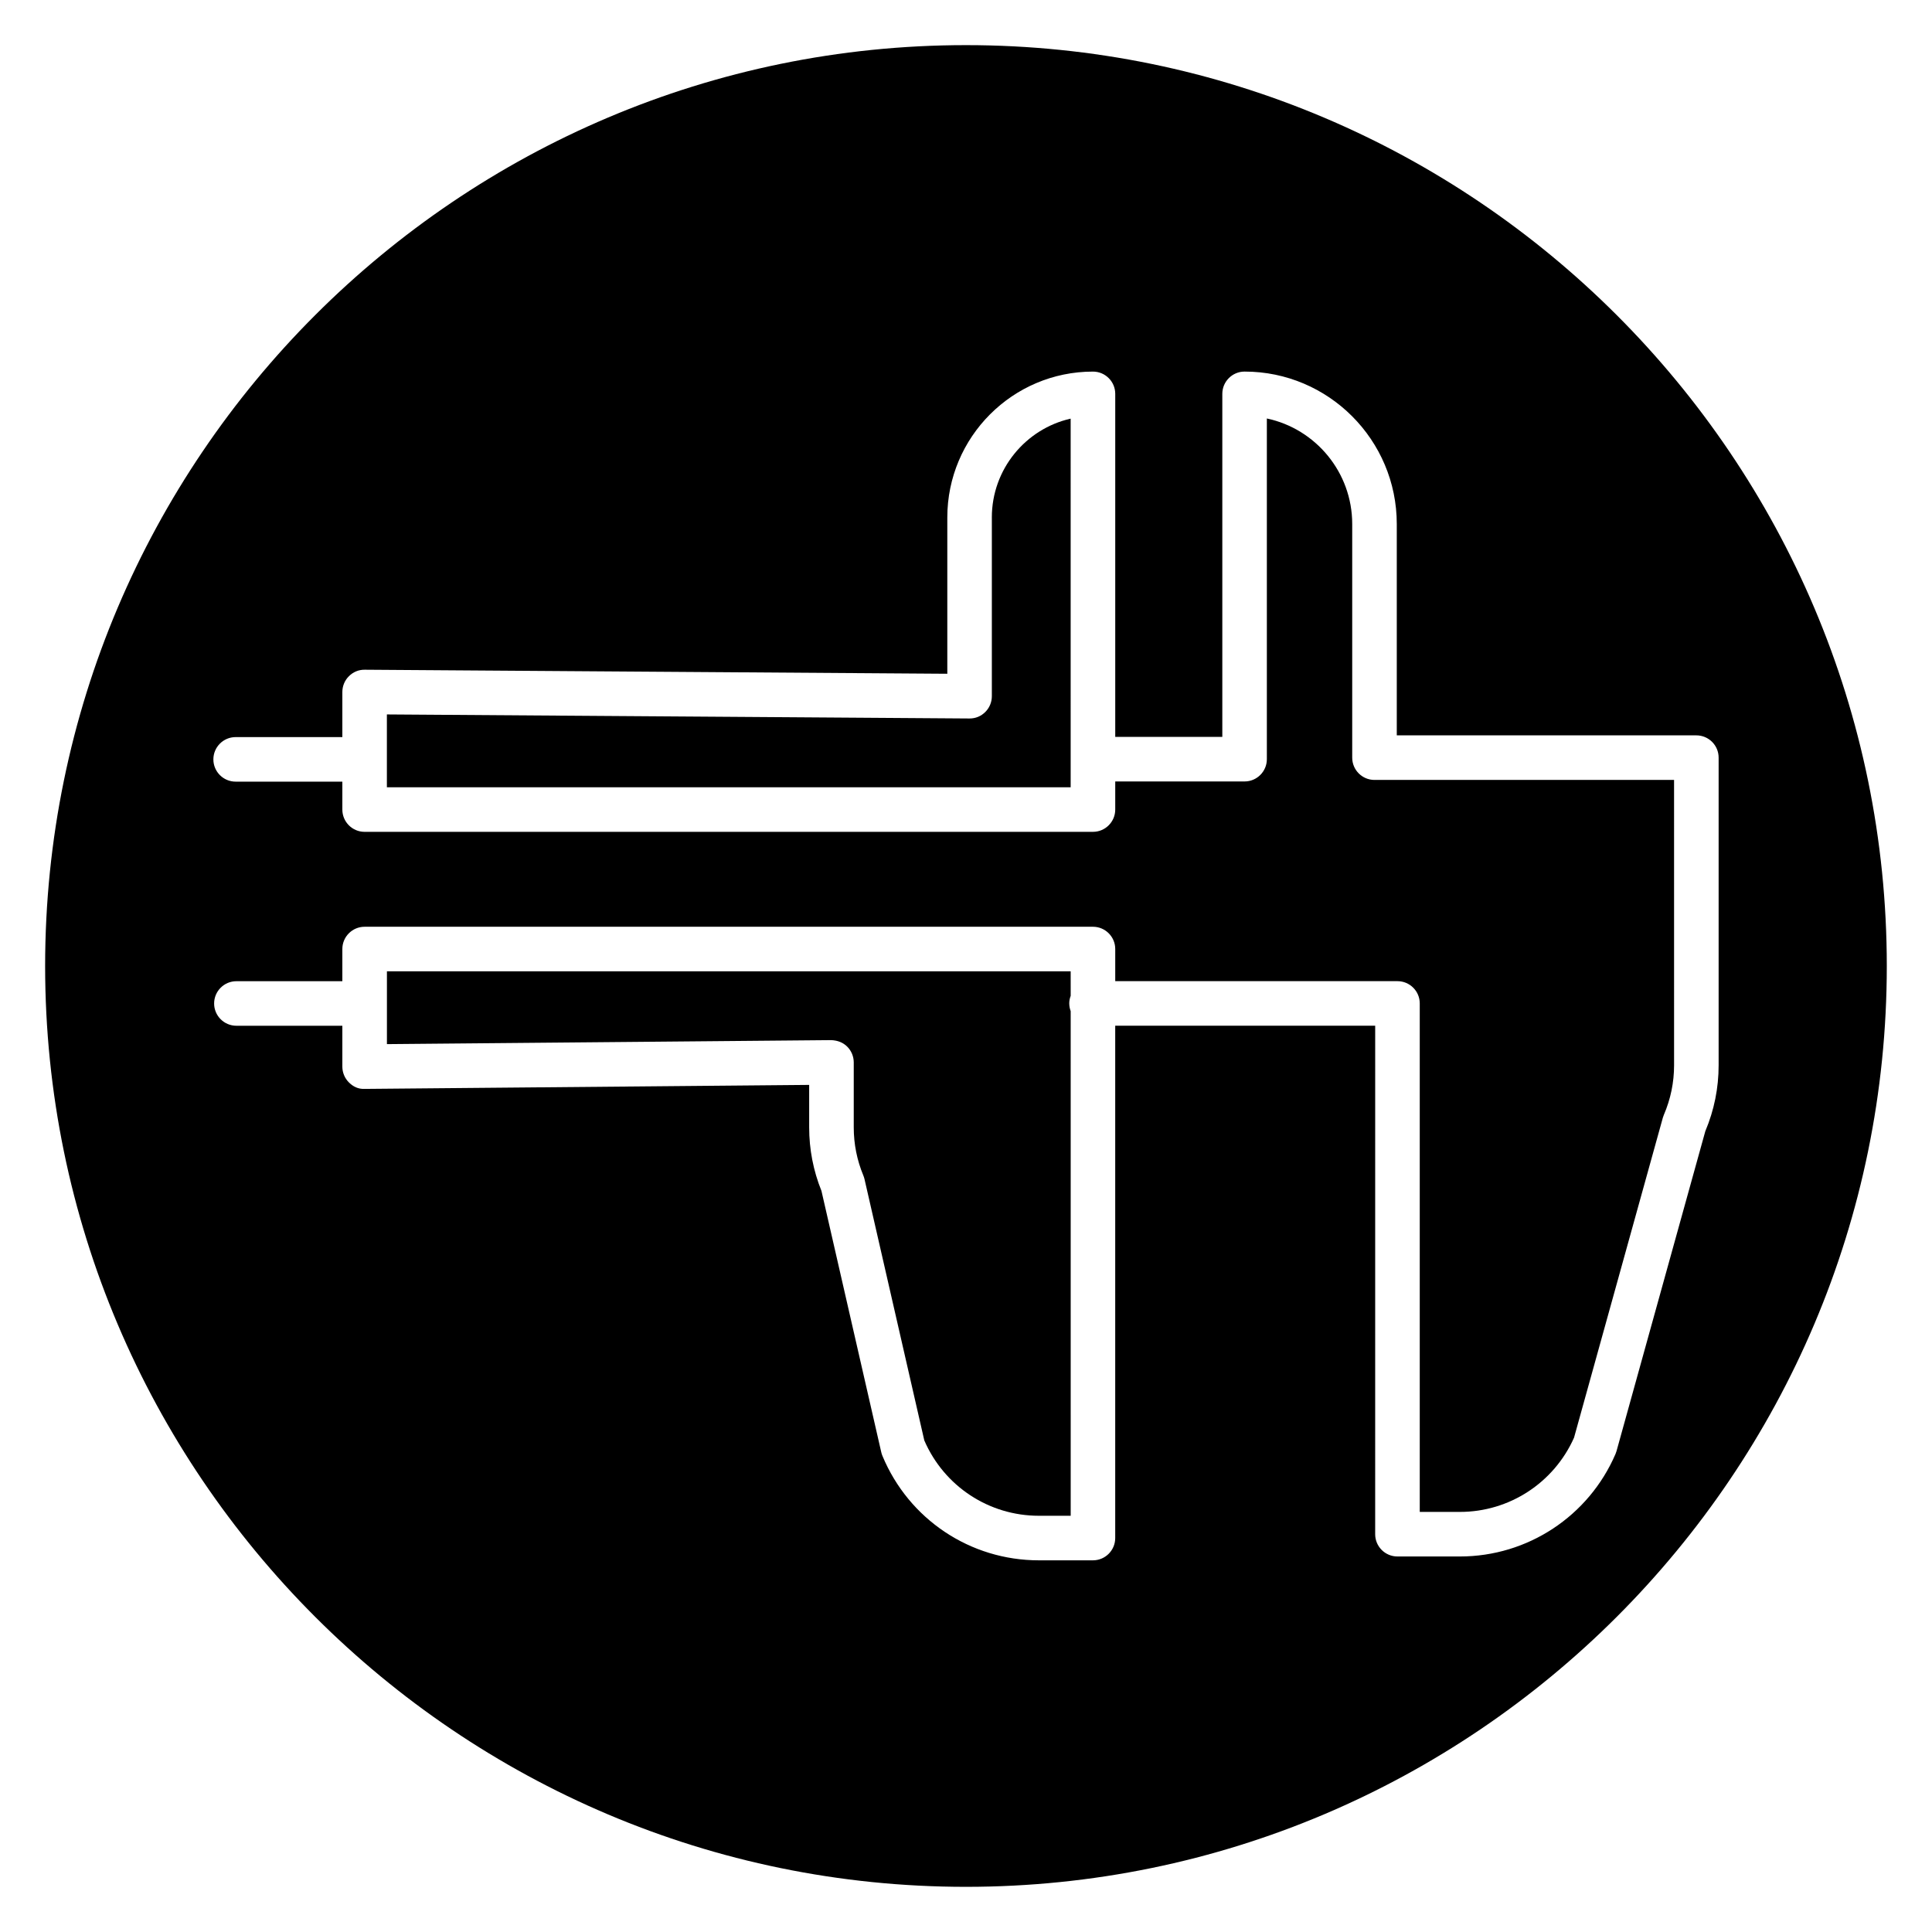
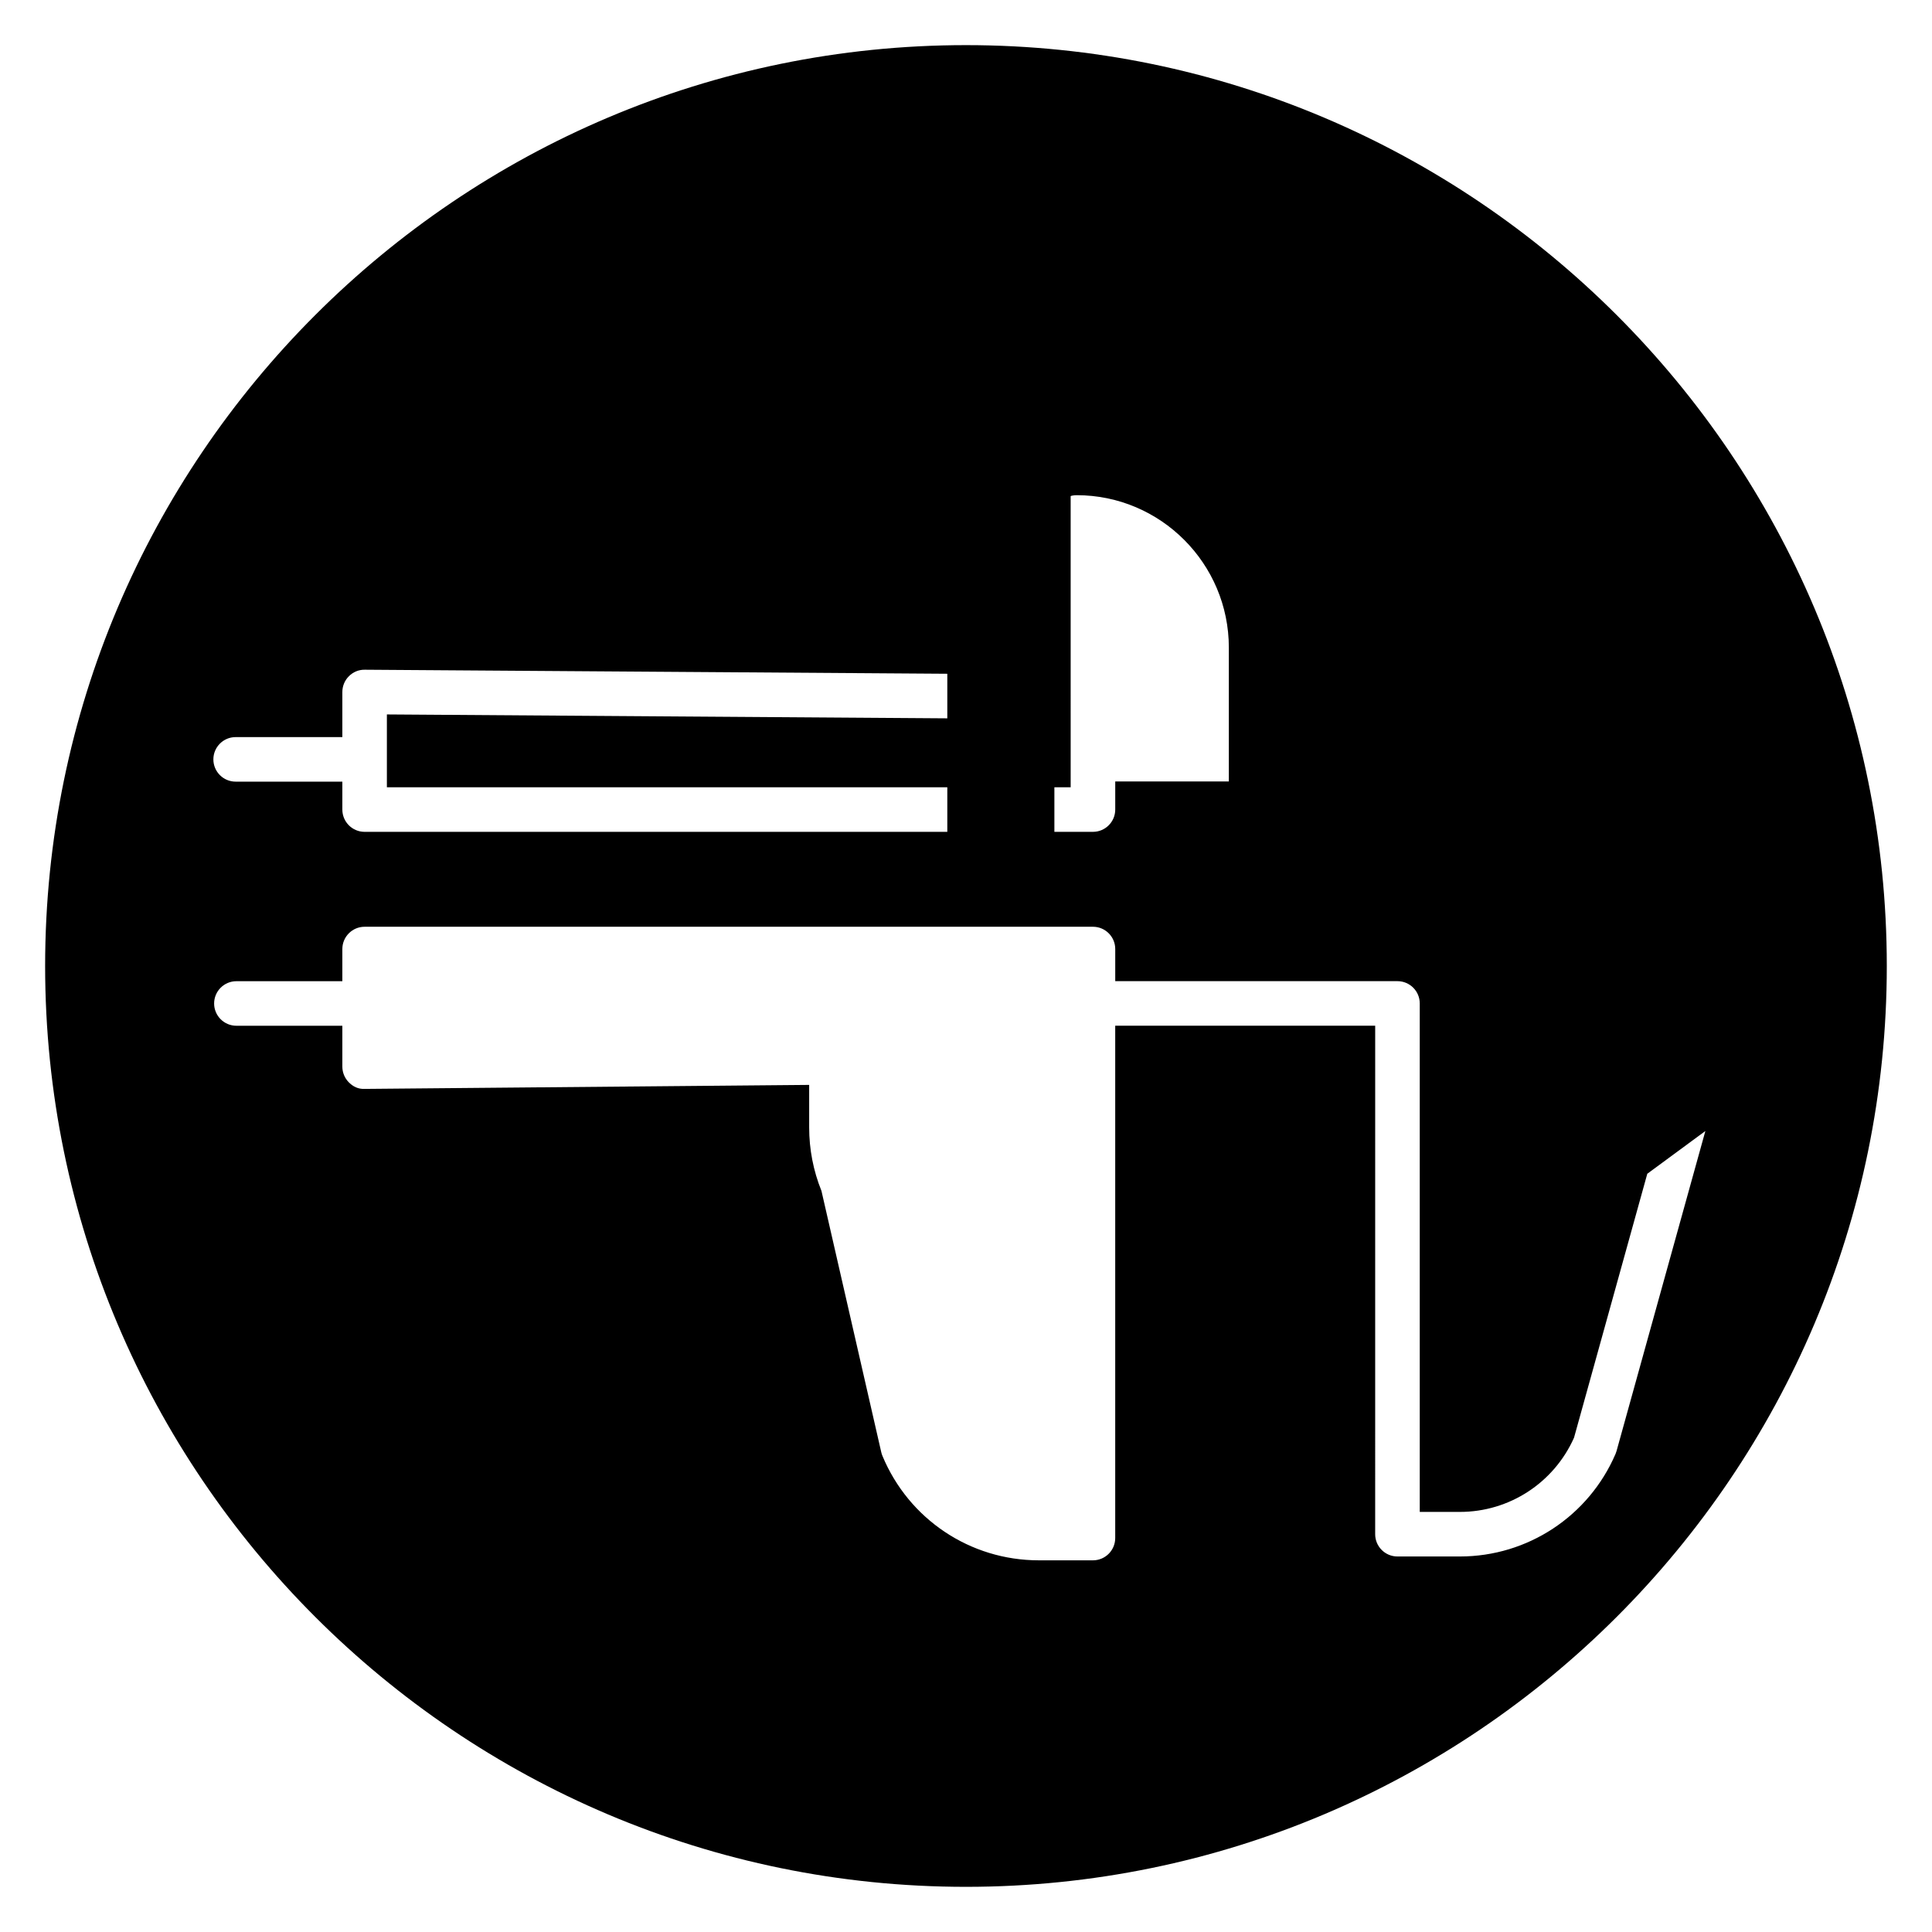
<svg xmlns="http://www.w3.org/2000/svg" fill="#000000" width="800px" height="800px" version="1.1" viewBox="144 144 512 512">
  <g>
-     <path d="m427.36 409.93c0-0.715 0.145-1.395 0.383-2.027l-0.004-6.492h-181.2v19.293l117.76-1.059c1.668 0.078 3.086 0.602 4.207 1.711 1.117 1.105 1.746 2.617 1.746 4.191v17.219c0 4.414 0.859 8.707 2.547 12.766 0.125 0.312 0.23 0.629 0.305 0.953l15.844 69.242c5.258 12.148 17.125 19.969 30.367 19.969h8.43l-0.004-133.73c-0.227-0.637-0.375-1.316-0.375-2.031z" />
    <path d="m406.85 281.14v47.363c0 1.57-0.625 3.082-1.742 4.188-1.117 1.105-2.551 1.727-4.199 1.715l-154.38-1.074v19.305h181.21l-0.004-97.695c-11.941 2.703-20.887 13.426-20.887 26.199z" />
-     <path d="m400 155.96c-134.56 0-244.04 109.47-244.04 244.04 0 134.56 109.47 244.03 244.03 244.03s244.03-109.47 244.03-244.03c0.004-134.56-109.47-244.04-244.03-244.04zm195.94 287.77-23.547 84.836c-0.074 0.254-0.16 0.512-0.266 0.754-7.113 16.5-23.297 27.164-41.238 27.164h-16.551c-3.258 0-5.902-2.644-5.902-5.902l0.004-134.75h-68.895v135.77c0 3.258-2.644 5.902-5.902 5.902h-14.336c-18.188 0-34.461-10.867-41.453-27.684-0.129-0.309-0.23-0.625-0.305-0.949l-15.852-69.273c-2.164-5.359-3.258-11.02-3.258-16.824v-11.262l-117.76 1.059c-1.742 0.082-3.086-0.598-4.207-1.711-1.117-1.105-1.746-2.617-1.746-4.191v-10.832h-28.078c-3.258 0-5.902-2.644-5.902-5.902 0-3.258 2.644-5.902 5.902-5.902h28.078v-8.527c0-3.258 2.644-5.902 5.902-5.902h193.02c3.258 0 5.902 2.644 5.902 5.902v8.516h74.797c3.258 0 5.902 2.644 5.902 5.902v134.75h10.648c13.09 0 24.914-7.711 30.238-19.676l23.539-84.801c0.074-0.254 0.16-0.508 0.266-0.75 1.797-4.18 2.707-8.605 2.707-13.156l-0.004-75.598h-79.391c-3.258 0-5.902-2.644-5.902-5.902v-61.914c0-13.738-9.719-25.242-22.621-27.973v90.289c0 3.258-2.644 5.902-5.902 5.902h-34.277v7.449c0 3.258-2.644 5.902-5.902 5.902l-193.02 0.004c-3.258 0-5.902-2.644-5.902-5.902v-7.402h-28.277c-3.258 0-5.902-2.644-5.902-5.902s2.644-5.902 5.902-5.902h28.277v-11.953c0-1.57 0.625-3.082 1.742-4.188 1.117-1.109 2.586-1.742 4.199-1.715l154.38 1.07v-41.418c0-21.316 17.316-38.66 38.602-38.66 3.258 0 5.902 2.644 5.902 5.902v90.906h28.375v-90.91c0-3.258 2.644-5.902 5.902-5.902 22.238 0 40.332 18.121 40.332 40.398v56.008h79.391c3.258 0 5.902 2.644 5.902 5.902v81.504c0.004 6.035-1.18 11.902-3.508 17.445z" />
+     <path d="m400 155.96c-134.56 0-244.04 109.47-244.04 244.04 0 134.56 109.47 244.03 244.03 244.03s244.03-109.47 244.03-244.03c0.004-134.56-109.47-244.04-244.03-244.04zm195.94 287.77-23.547 84.836c-0.074 0.254-0.16 0.512-0.266 0.754-7.113 16.5-23.297 27.164-41.238 27.164h-16.551c-3.258 0-5.902-2.644-5.902-5.902l0.004-134.75h-68.895v135.77c0 3.258-2.644 5.902-5.902 5.902h-14.336c-18.188 0-34.461-10.867-41.453-27.684-0.129-0.309-0.23-0.625-0.305-0.949l-15.852-69.273c-2.164-5.359-3.258-11.02-3.258-16.824v-11.262l-117.76 1.059c-1.742 0.082-3.086-0.598-4.207-1.711-1.117-1.105-1.746-2.617-1.746-4.191v-10.832h-28.078c-3.258 0-5.902-2.644-5.902-5.902 0-3.258 2.644-5.902 5.902-5.902h28.078v-8.527c0-3.258 2.644-5.902 5.902-5.902h193.02c3.258 0 5.902 2.644 5.902 5.902v8.516h74.797c3.258 0 5.902 2.644 5.902 5.902v134.75h10.648c13.09 0 24.914-7.711 30.238-19.676l23.539-84.801c0.074-0.254 0.16-0.508 0.266-0.75 1.797-4.18 2.707-8.605 2.707-13.156l-0.004-75.598h-79.391c-3.258 0-5.902-2.644-5.902-5.902v-61.914c0-13.738-9.719-25.242-22.621-27.973v90.289c0 3.258-2.644 5.902-5.902 5.902h-34.277v7.449c0 3.258-2.644 5.902-5.902 5.902l-193.02 0.004c-3.258 0-5.902-2.644-5.902-5.902v-7.402h-28.277c-3.258 0-5.902-2.644-5.902-5.902s2.644-5.902 5.902-5.902h28.277v-11.953c0-1.57 0.625-3.082 1.742-4.188 1.117-1.109 2.586-1.742 4.199-1.715l154.38 1.07v-41.418v90.906h28.375v-90.91c0-3.258 2.644-5.902 5.902-5.902 22.238 0 40.332 18.121 40.332 40.398v56.008h79.391c3.258 0 5.902 2.644 5.902 5.902v81.504c0.004 6.035-1.18 11.902-3.508 17.445z" />
  </g>
</svg>